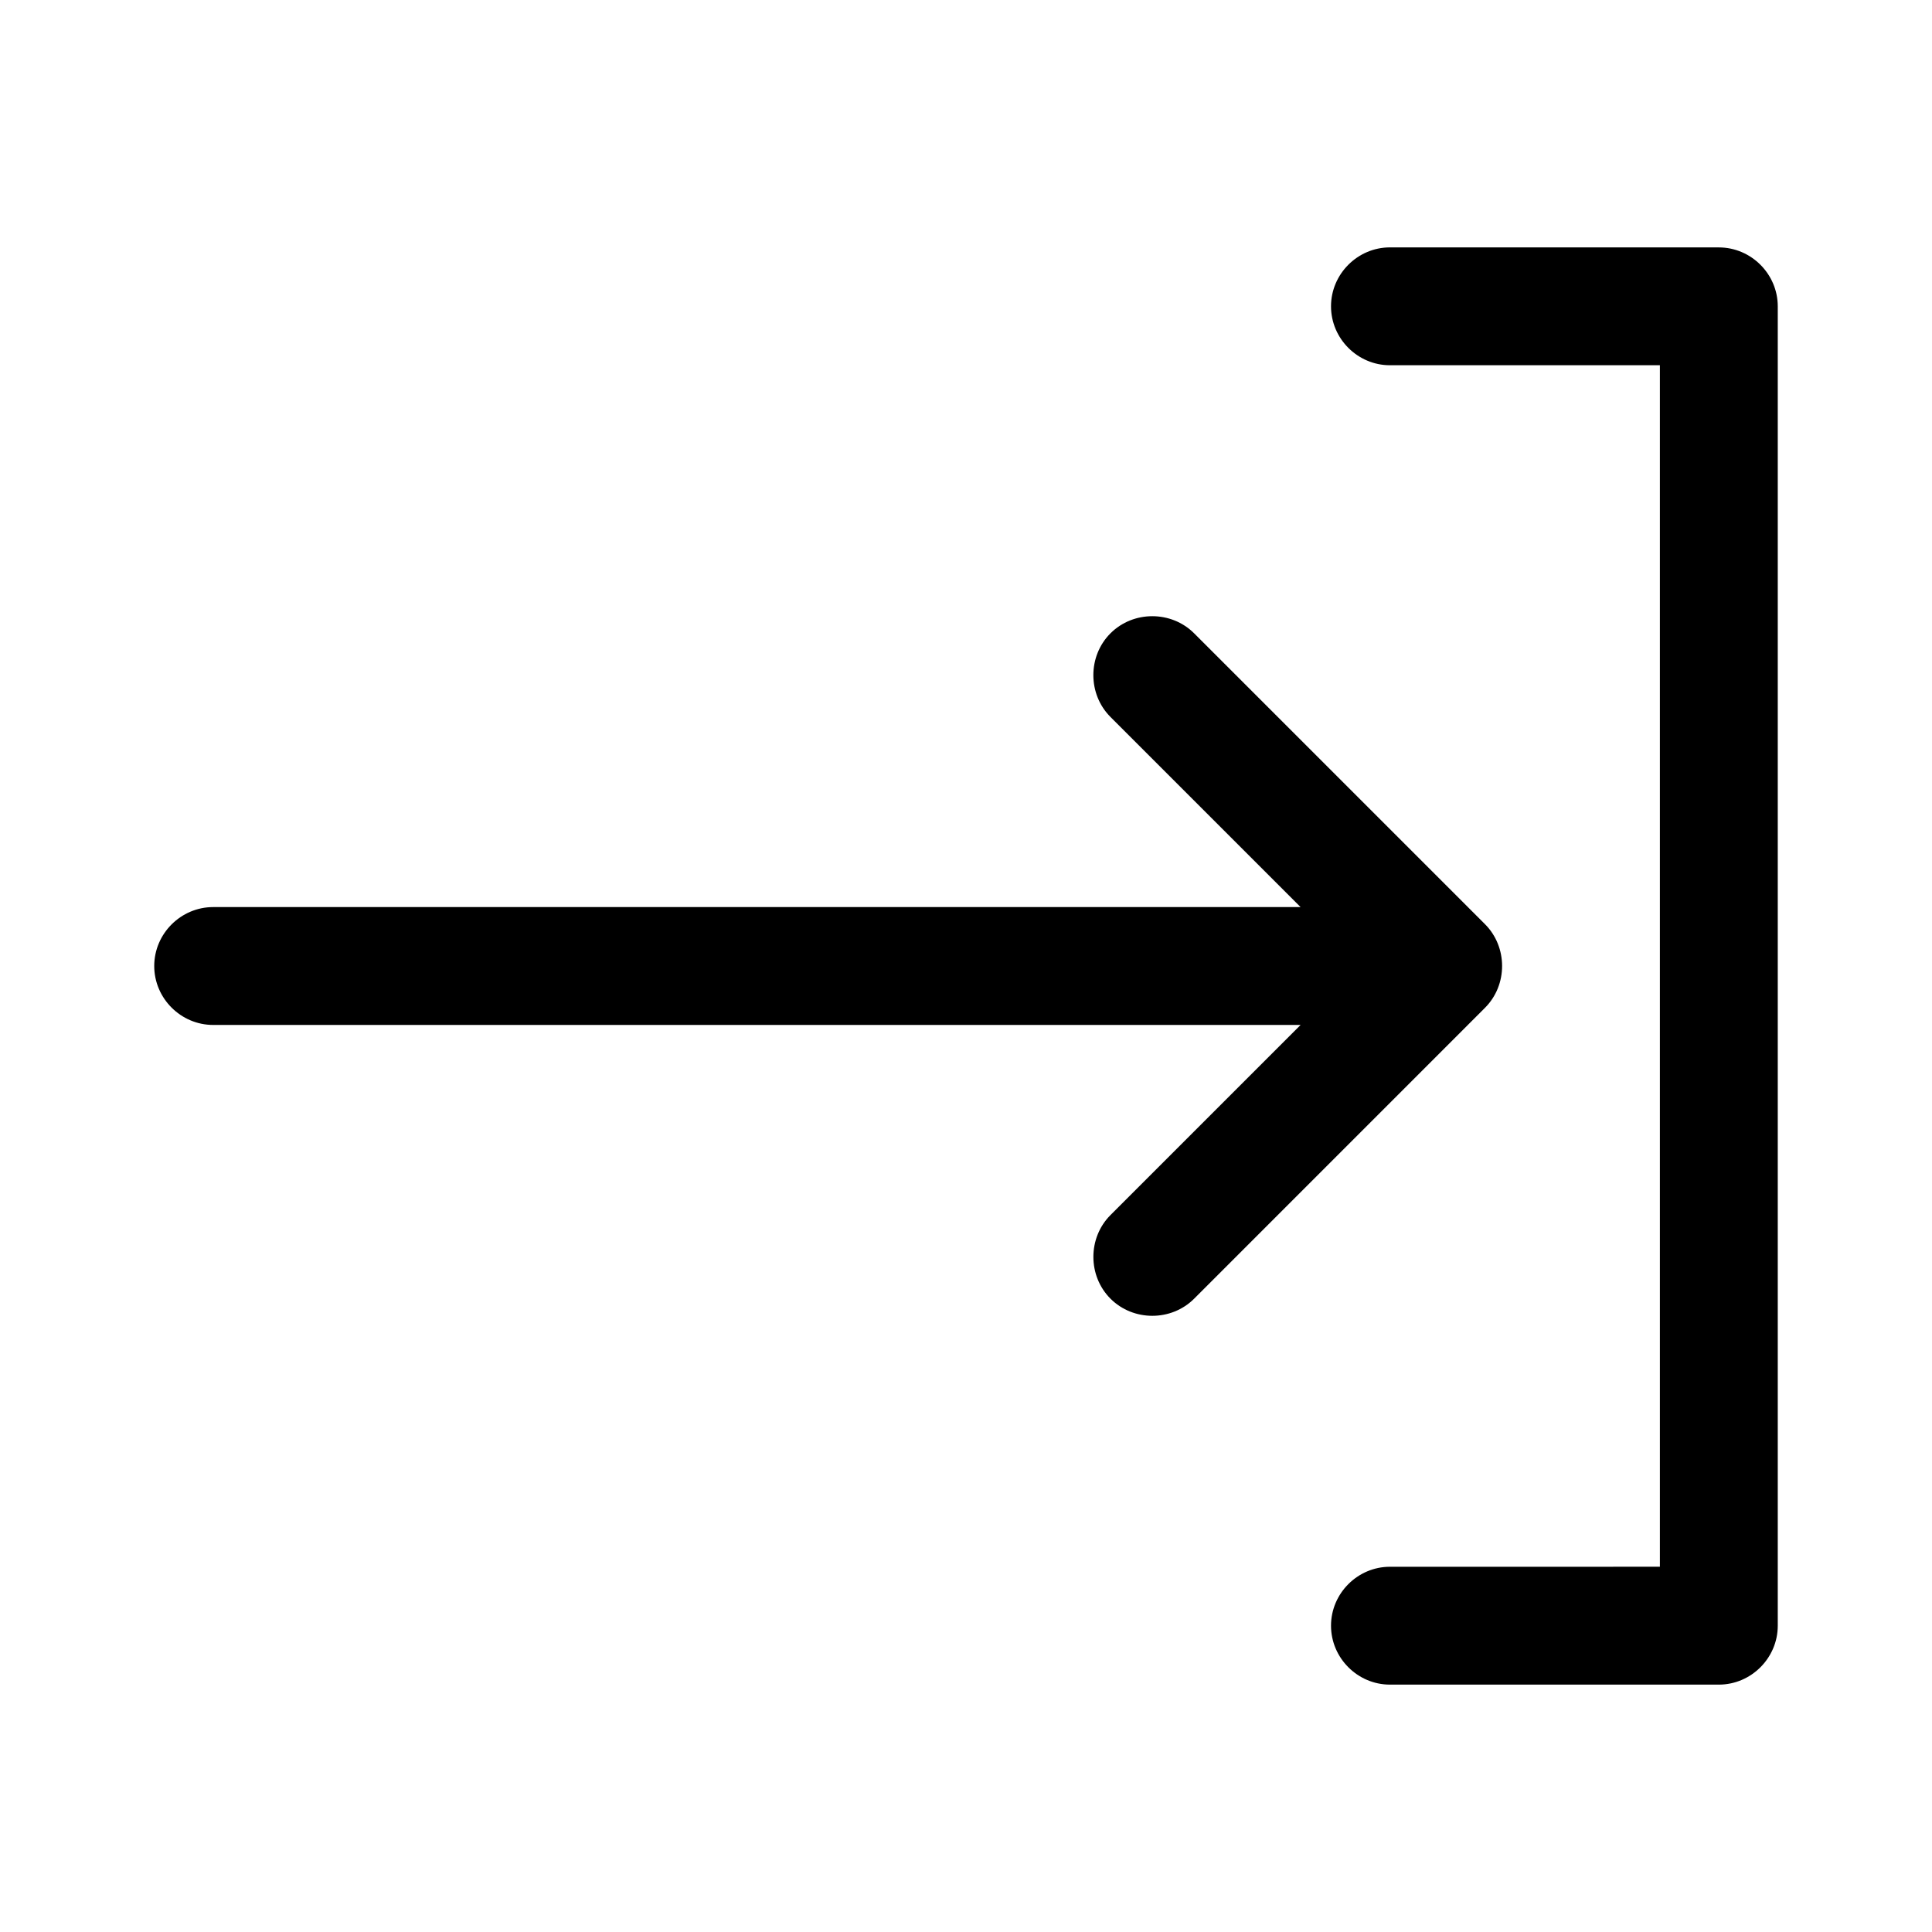
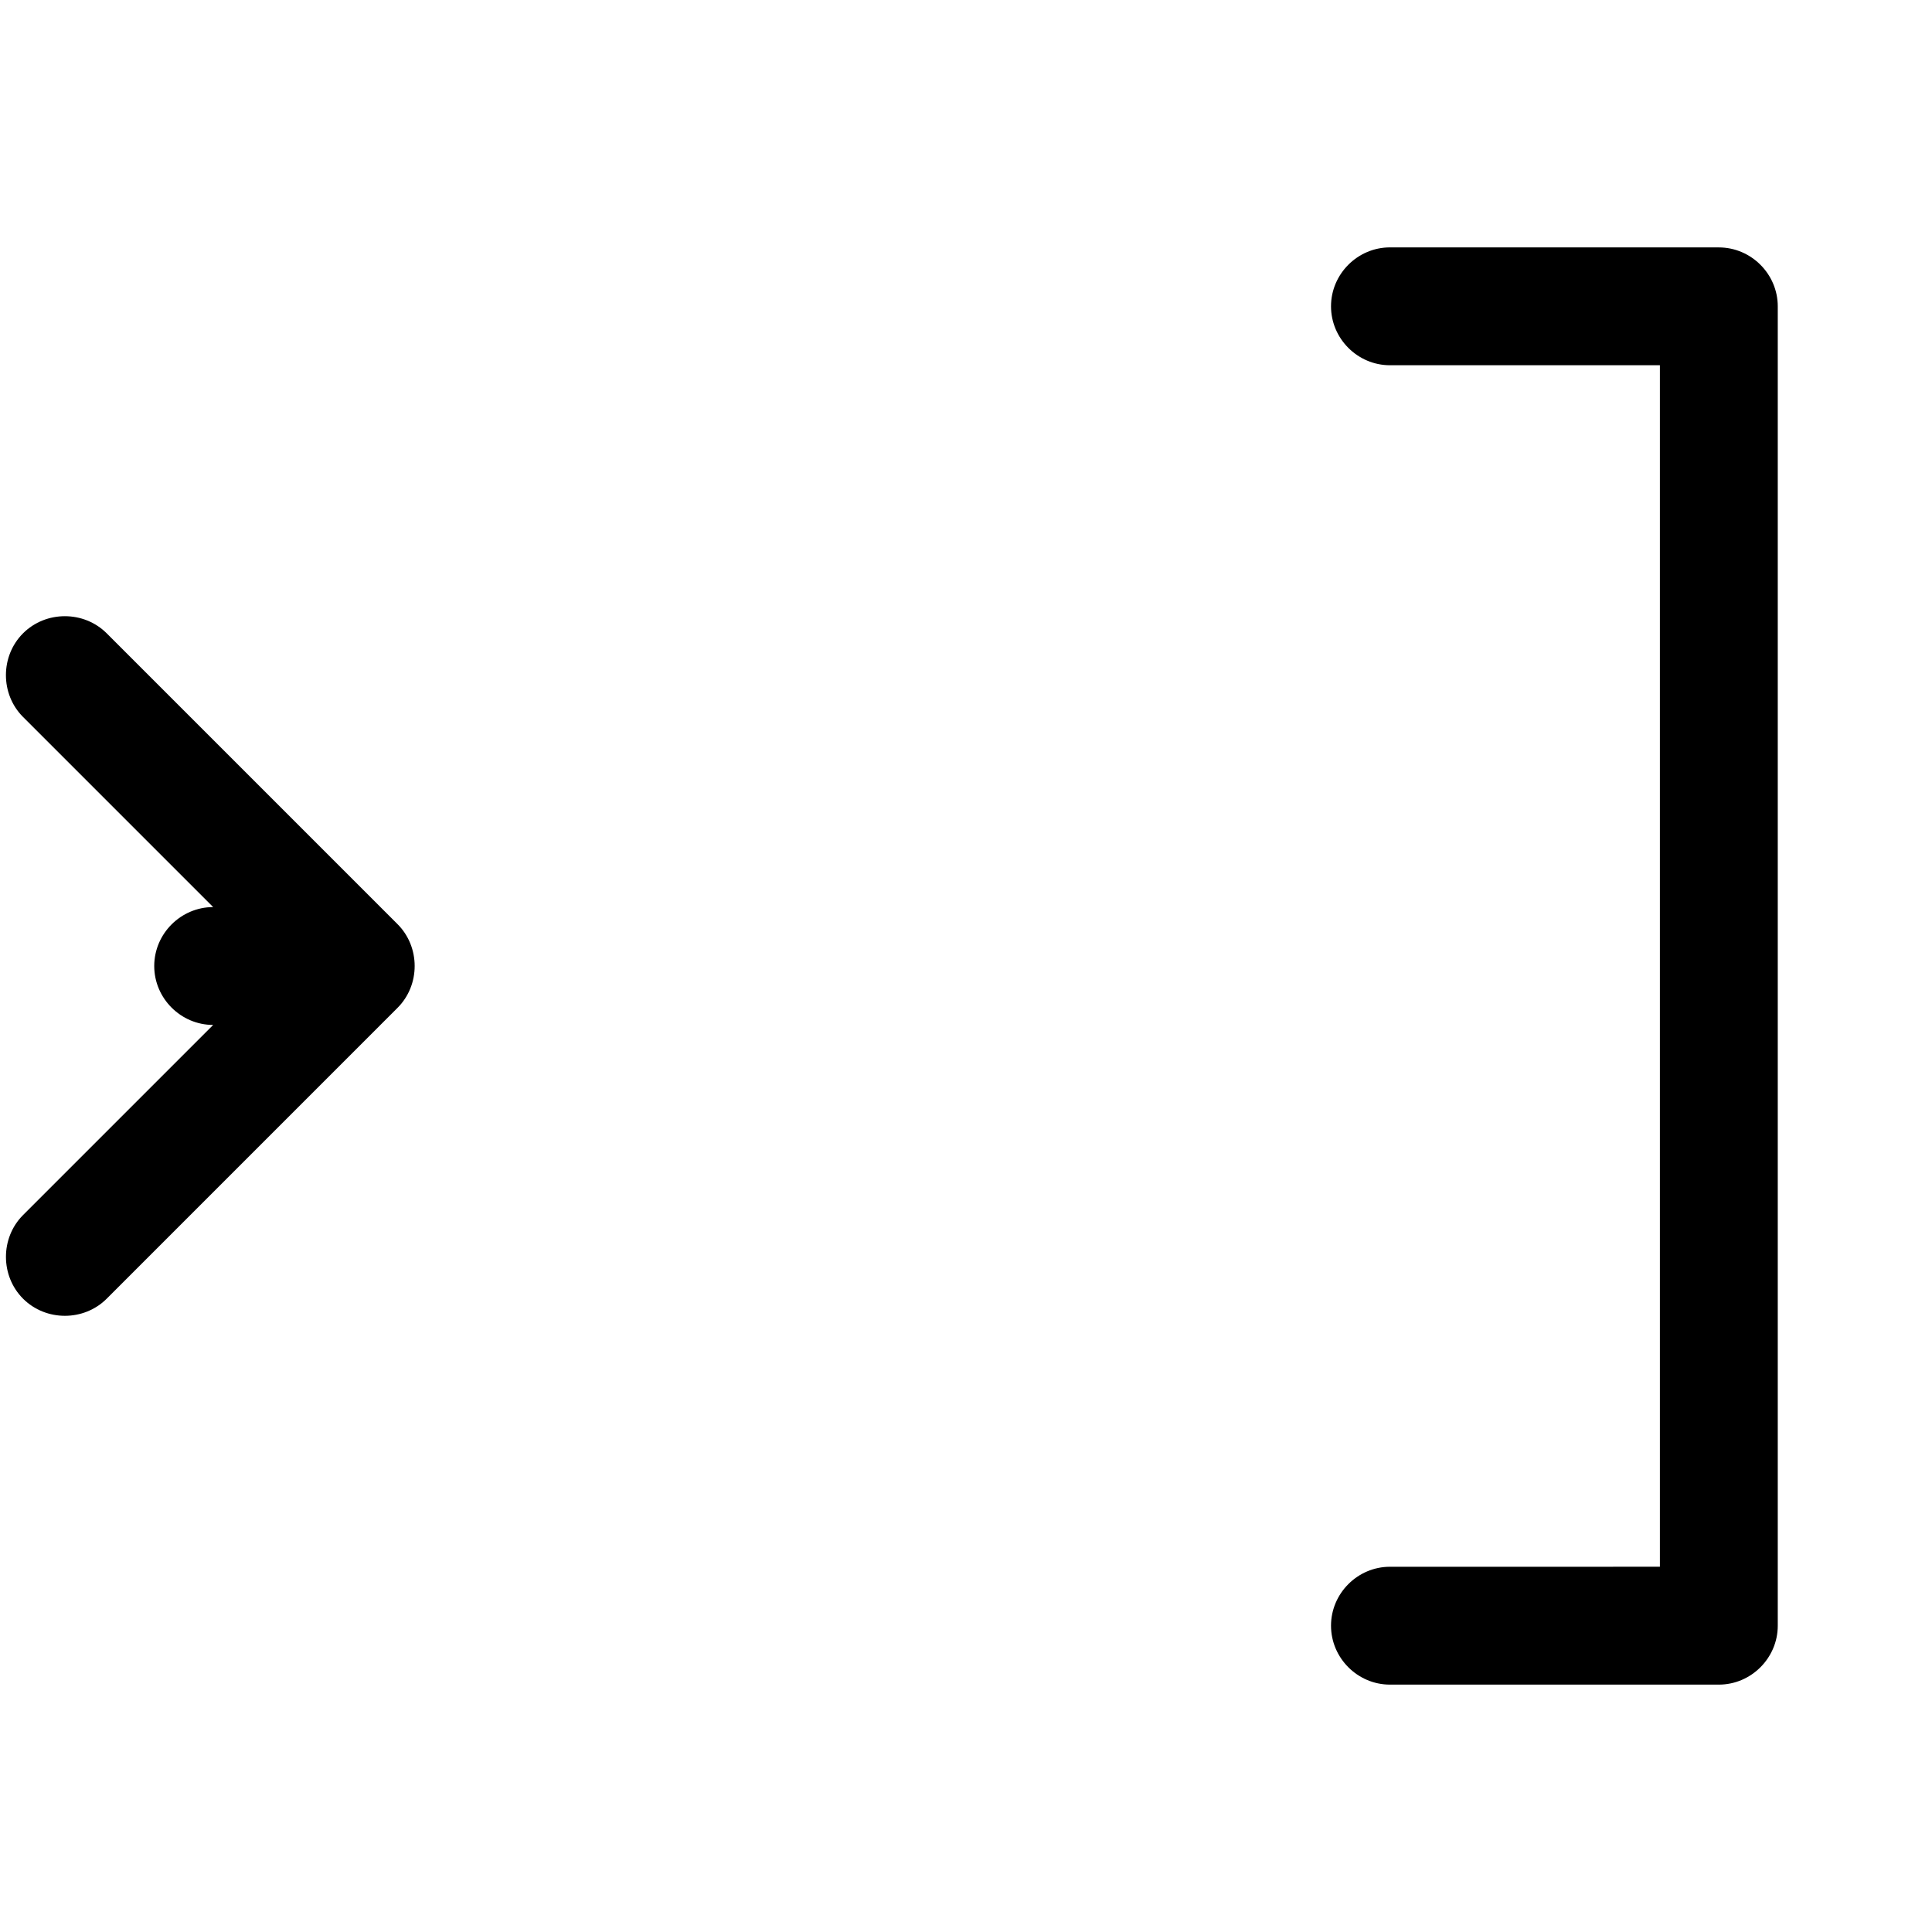
<svg xmlns="http://www.w3.org/2000/svg" fill="#000000" width="800px" height="800px" version="1.1" viewBox="144 144 512 512">
-   <path d="m200.49 415.62c-8.566 0-15.617-7.055-15.617-15.617 0-8.566 7.055-15.617 15.617-15.617h288.18l-50.383-50.383c-6.047-6.047-6.047-16.121 0-22.168s16.121-6.047 22.168 0l77.082 77.082c3.023 3.023 4.535 7.055 4.535 11.082 0 4.031-1.512 8.062-4.535 11.082l-77.078 77.086c-3.023 3.023-7.055 4.535-11.082 4.535-4.031 0-8.062-1.512-11.082-4.535-6.047-6.047-6.047-16.121 0-22.168l50.383-50.383zm399.02-206.06h-87.16c-8.566 0-15.617 7.055-15.617 15.617 0 8.566 7.055 15.617 15.617 15.617h71.539v318.41l-71.539 0.004c-8.566 0-15.617 7.055-15.617 15.617 0 8.566 7.055 15.617 15.617 15.617h87.16c8.566 0 15.617-7.055 15.617-15.617v-349.64c0-8.562-7.055-15.617-15.617-15.617z" />
+   <path d="m200.49 415.62c-8.566 0-15.617-7.055-15.617-15.617 0-8.566 7.055-15.617 15.617-15.617l-50.383-50.383c-6.047-6.047-6.047-16.121 0-22.168s16.121-6.047 22.168 0l77.082 77.082c3.023 3.023 4.535 7.055 4.535 11.082 0 4.031-1.512 8.062-4.535 11.082l-77.078 77.086c-3.023 3.023-7.055 4.535-11.082 4.535-4.031 0-8.062-1.512-11.082-4.535-6.047-6.047-6.047-16.121 0-22.168l50.383-50.383zm399.02-206.06h-87.16c-8.566 0-15.617 7.055-15.617 15.617 0 8.566 7.055 15.617 15.617 15.617h71.539v318.41l-71.539 0.004c-8.566 0-15.617 7.055-15.617 15.617 0 8.566 7.055 15.617 15.617 15.617h87.16c8.566 0 15.617-7.055 15.617-15.617v-349.64c0-8.562-7.055-15.617-15.617-15.617z" />
</svg>